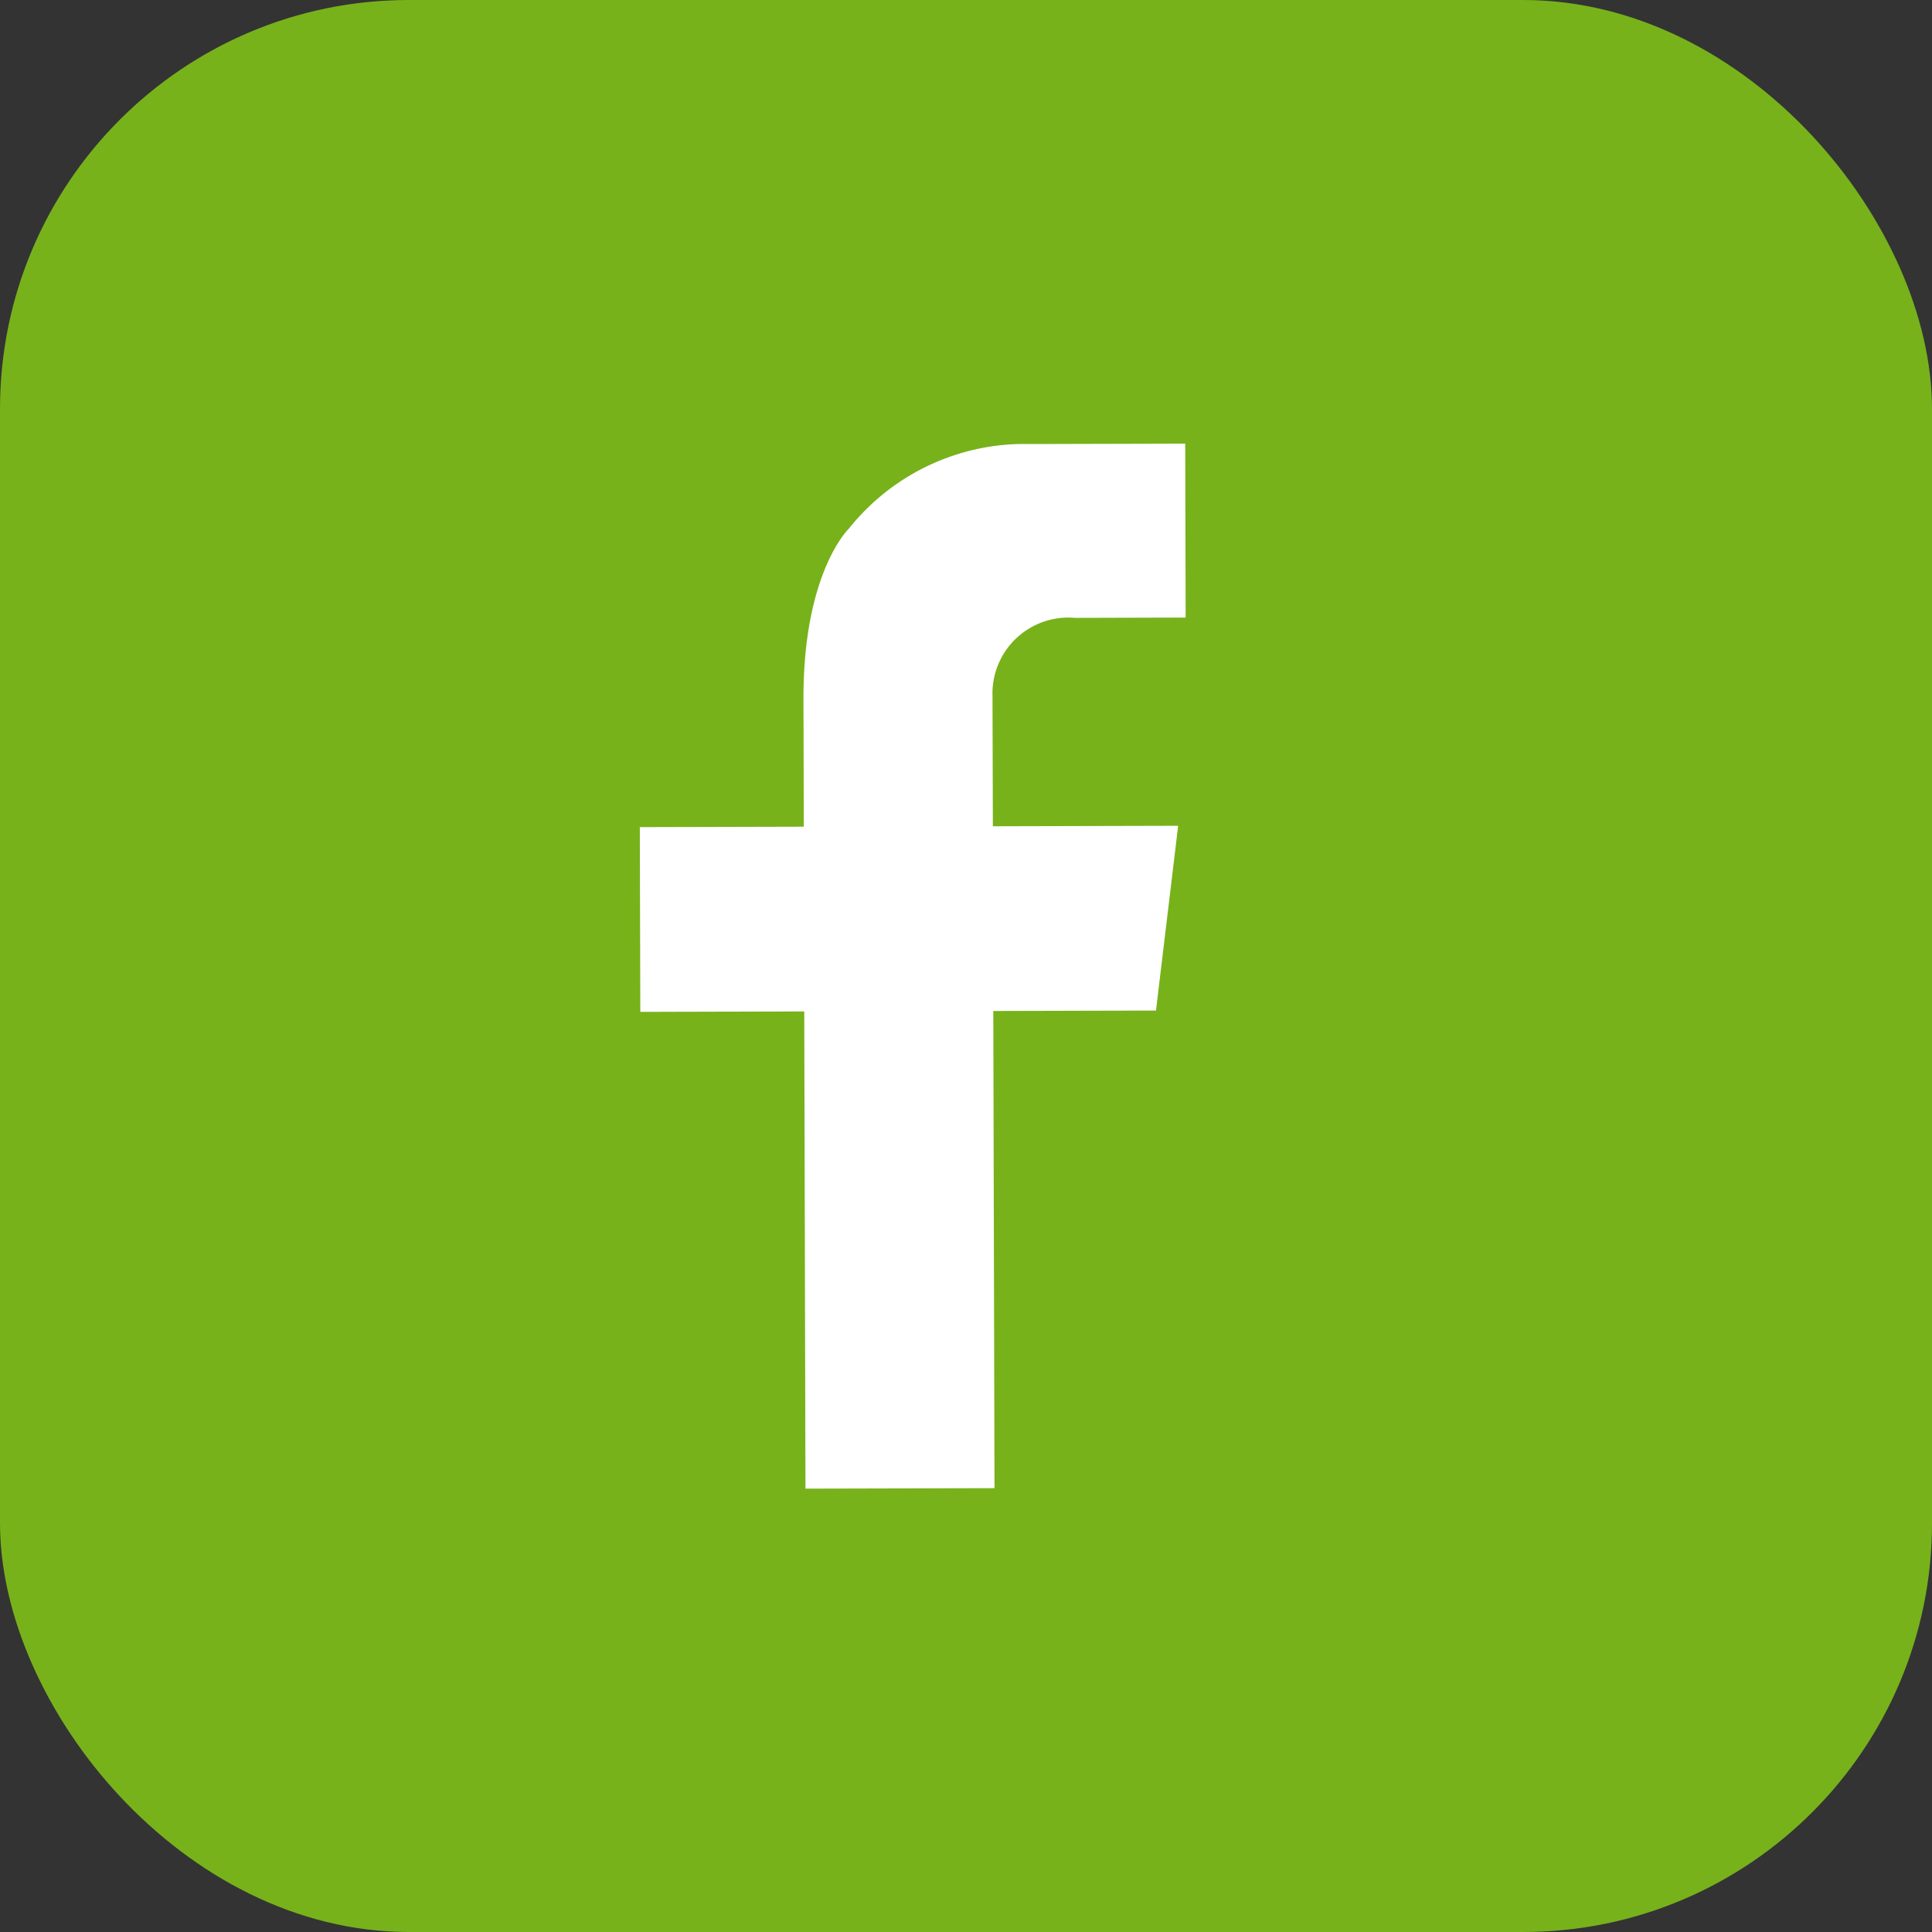
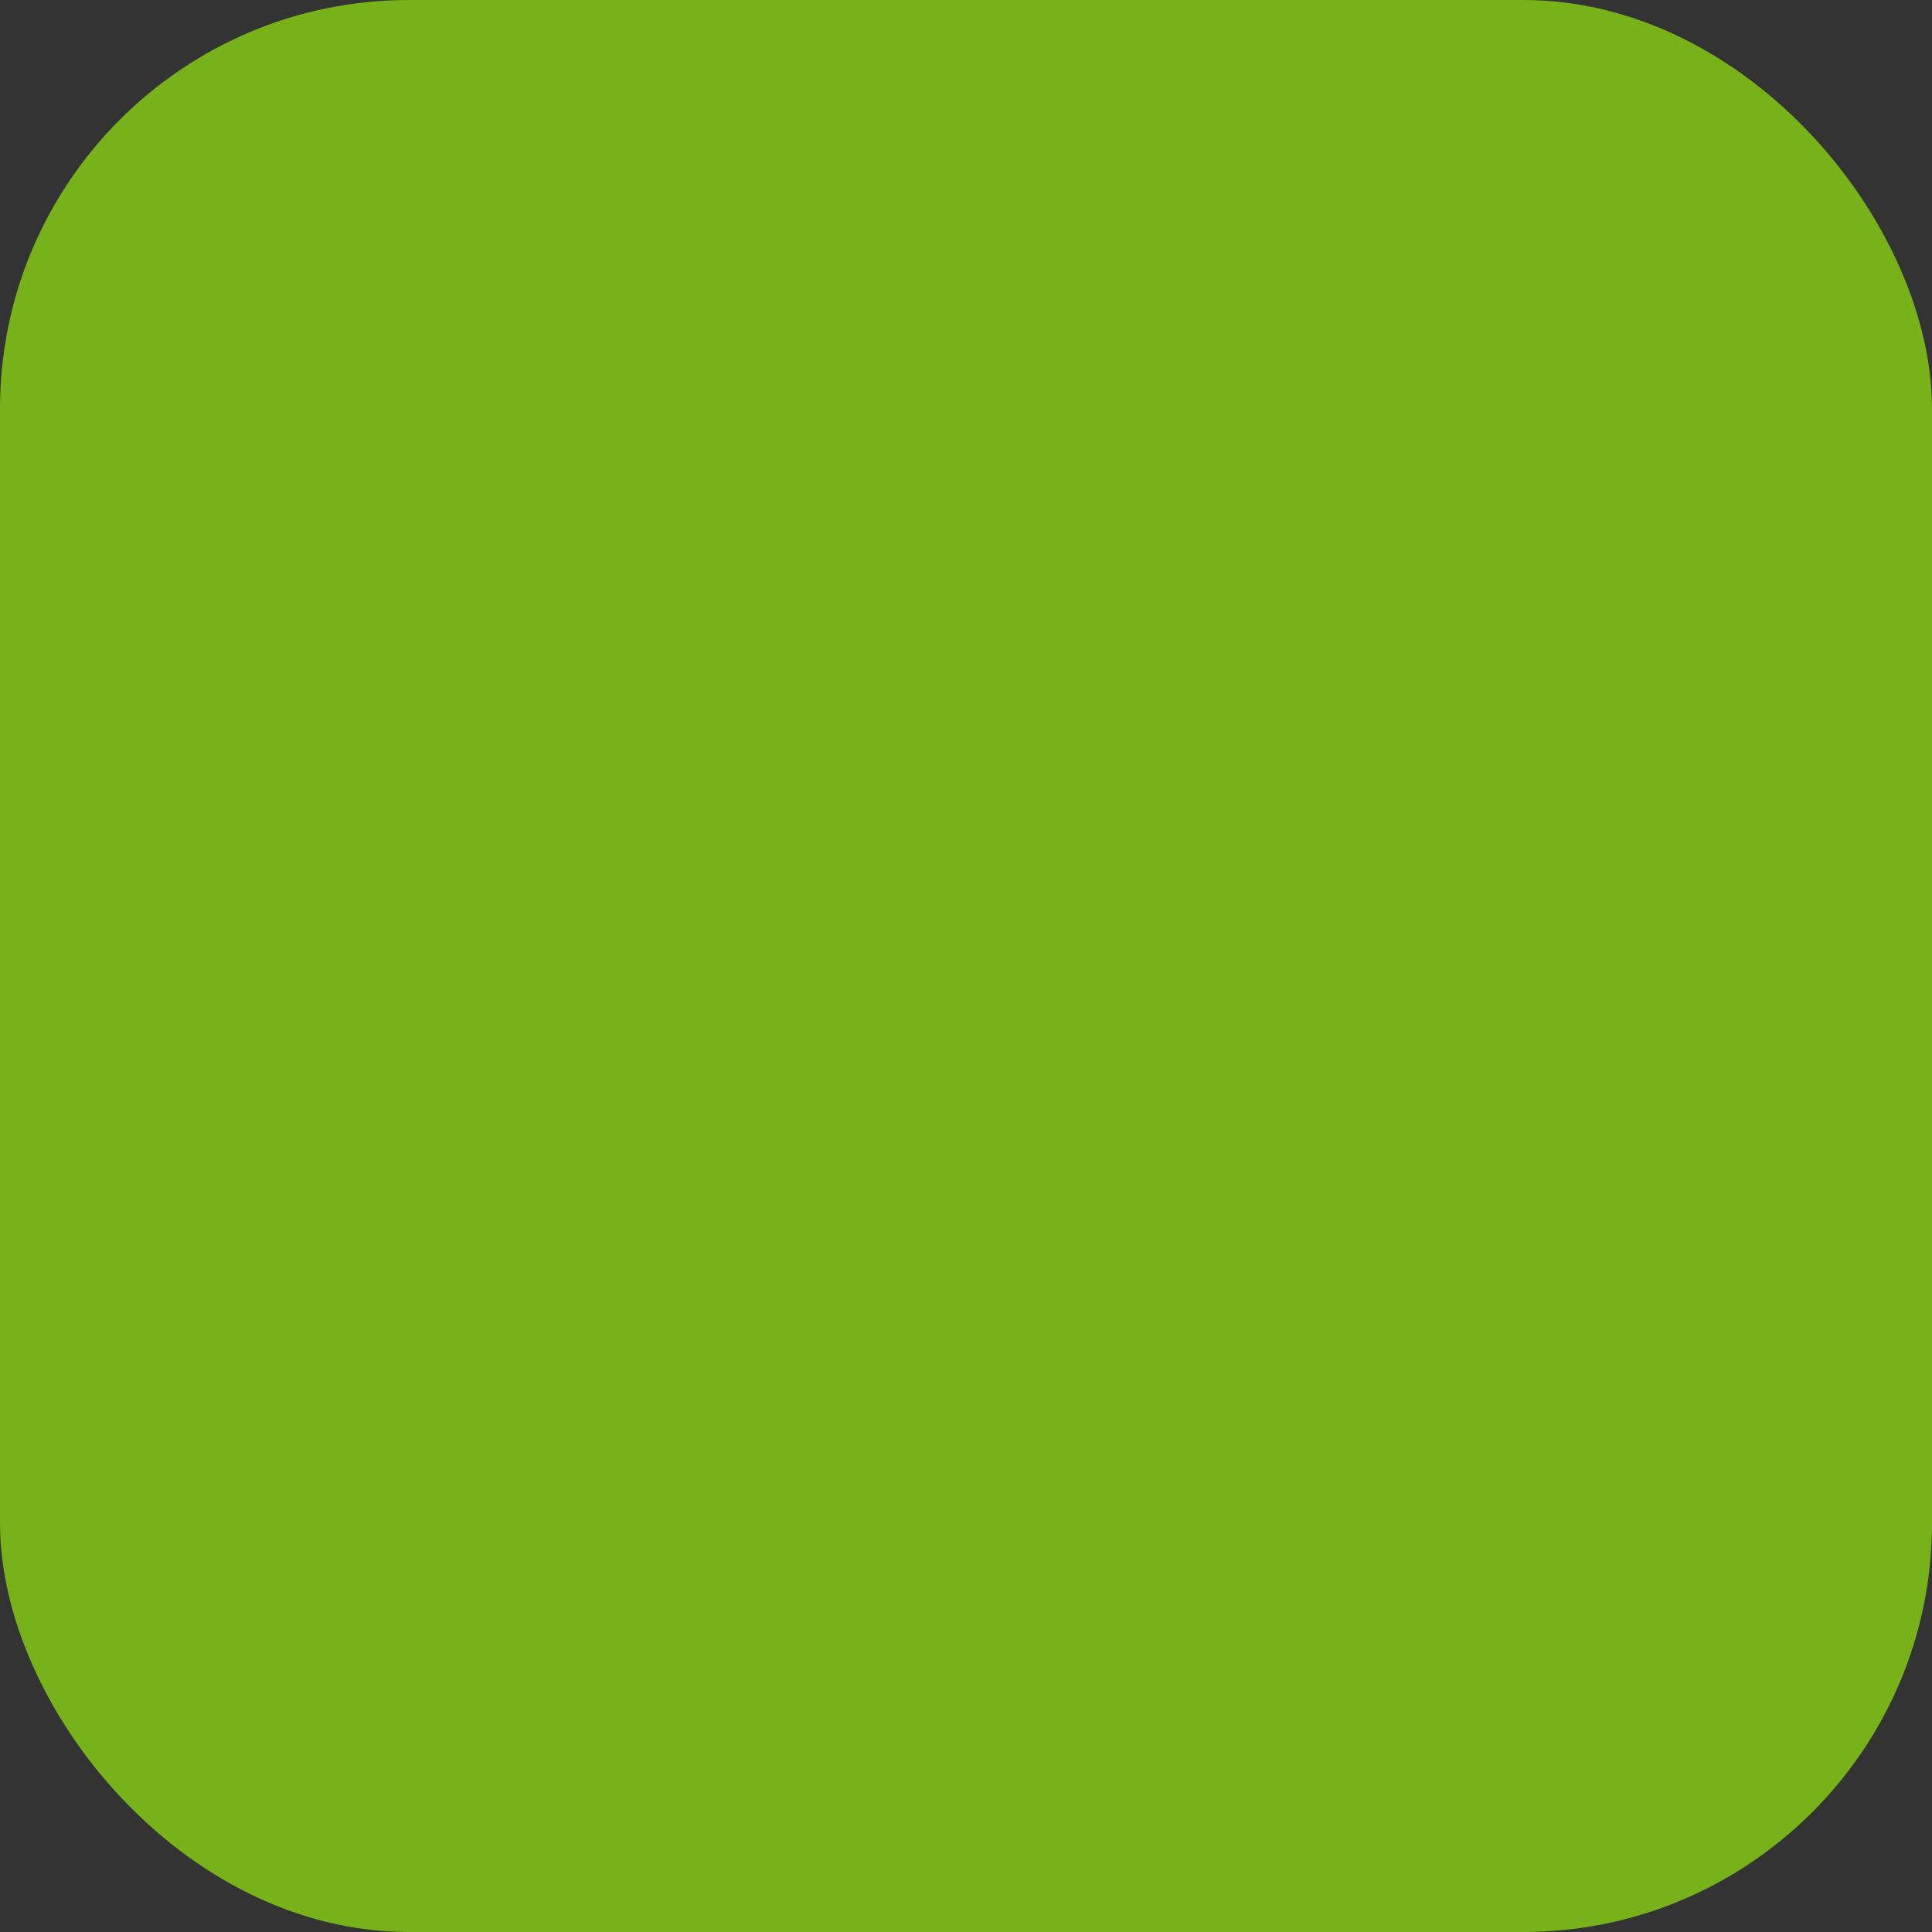
<svg xmlns="http://www.w3.org/2000/svg" width="36.6" height="36.6" viewBox="0 0 36.6 36.6">
  <rect x="0" y="0" width="36.6" height="36.6" fill="#333333" stroke="none" />
  <g id="Group_59" data-name="Group 59" transform="translate(-1658.612 -113.4)">
    <rect id="Rectangle_14" data-name="Rectangle 14" width="36.6" height="36.6" rx="7.746" transform="translate(1658.612 113.4)" fill="#77b21b" />
-     <path id="Path_85" data-name="Path 85" d="M1678.973,125.105l2.1-.006-.008-3.295-2.6.007h-.538a4.259,4.259,0,0,0-3.231,1.6s-.856.811-.863,3.179h0l.006,2.471-3.106.008.009,3.5,3.106-.008.023,9.04,3.581-.009-.023-9.04,3.082-.008.42-3.5-3.51.009-.007-2.471h0A1.437,1.437,0,0,1,1678.973,125.105Z" fill="#fff" />
  </g>
</svg>